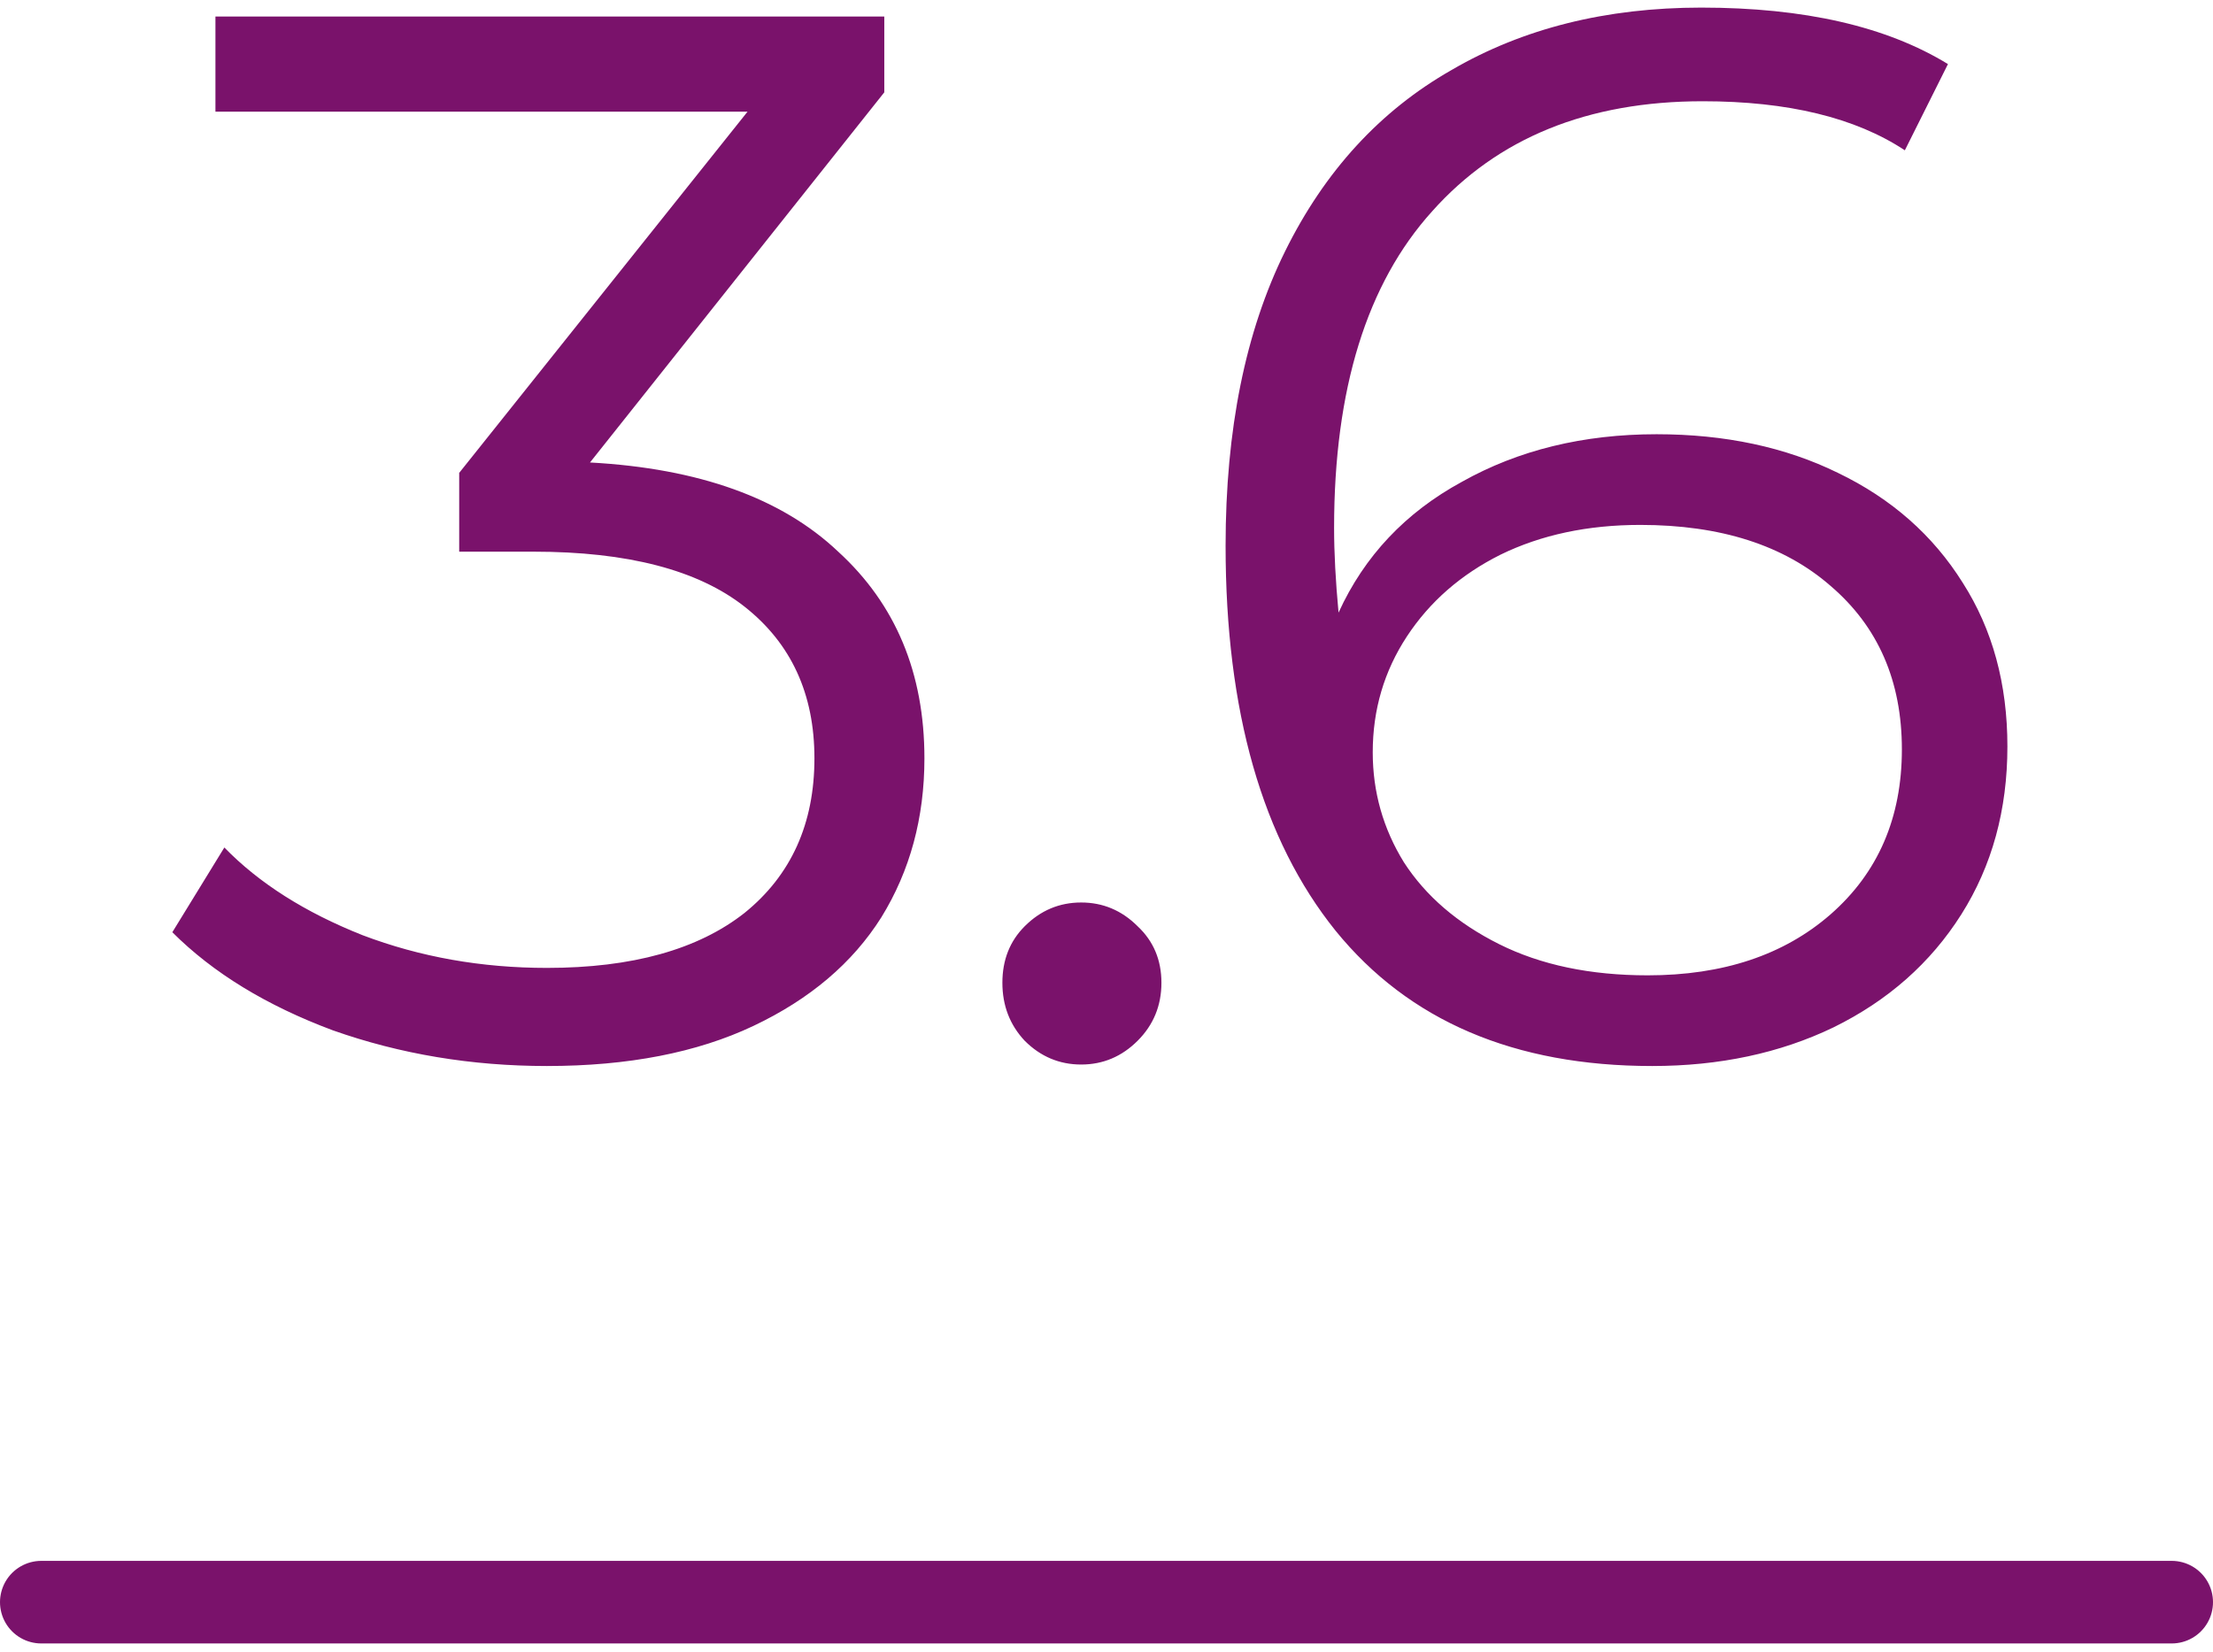
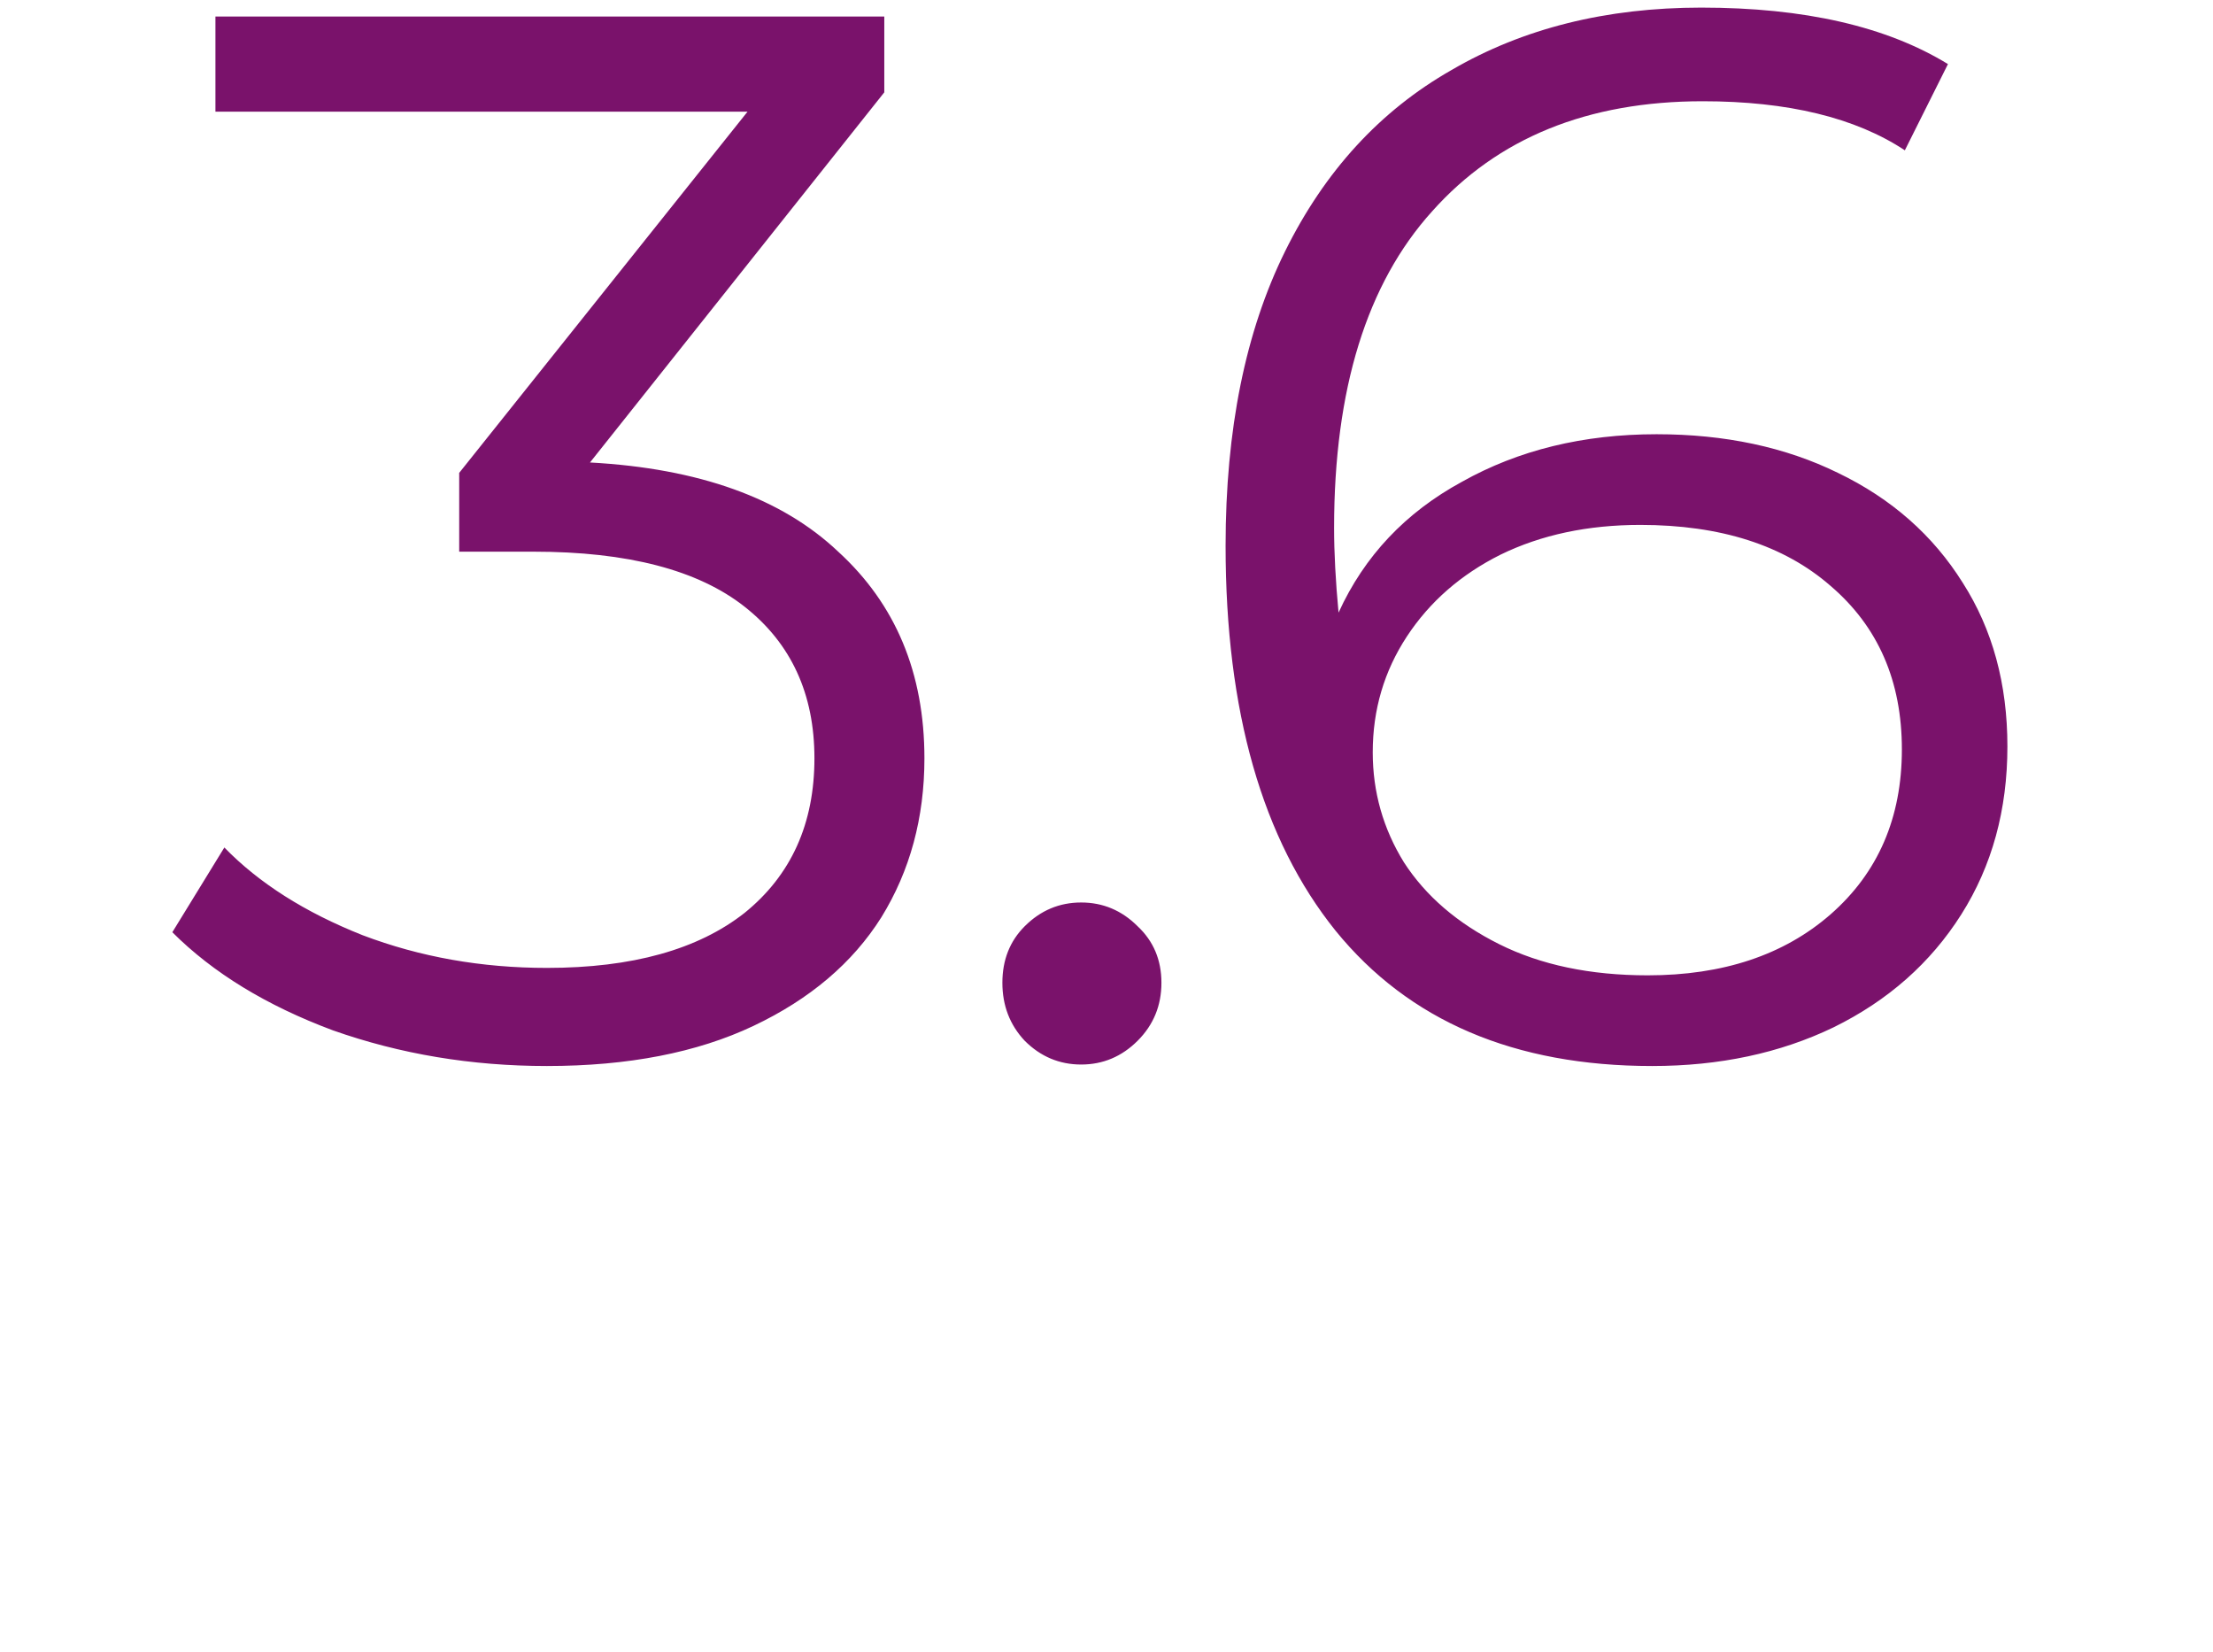
<svg xmlns="http://www.w3.org/2000/svg" width="134" height="100" viewBox="0 0 134 100" fill="none">
  <path d="M35.725 28C42.325 28.36 47.335 30.16 50.755 33.4C54.235 36.58 55.975 40.75 55.975 45.91C55.975 49.51 55.105 52.72 53.365 55.54C51.625 58.3 49.045 60.49 45.625 62.11C42.205 63.73 38.035 64.54 33.115 64.54C28.555 64.54 24.235 63.82 20.155 62.38C16.135 60.88 12.895 58.9 10.435 56.44L13.585 51.31C15.685 53.47 18.475 55.24 21.955 56.62C25.435 57.94 29.155 58.6 33.115 58.6C38.275 58.6 42.265 57.49 45.085 55.27C47.905 52.99 49.315 49.87 49.315 45.91C49.315 42.01 47.905 38.95 45.085 36.73C42.265 34.51 38.005 33.4 32.305 33.4H27.805V28.63L45.265 6.76H13.045V1H53.545V5.59L35.725 28ZM65.466 64.45C64.146 64.45 63.006 63.97 62.046 63.01C61.146 62.05 60.696 60.88 60.696 59.5C60.696 58.12 61.146 56.98 62.046 56.08C63.006 55.12 64.146 54.64 65.466 54.64C66.786 54.64 67.926 55.12 68.886 56.08C69.846 56.98 70.326 58.12 70.326 59.5C70.326 60.88 69.846 62.05 68.886 63.01C67.926 63.97 66.786 64.45 65.466 64.45ZM100.311 26.29C104.451 26.29 108.111 27.07 111.291 28.63C114.531 30.19 117.051 32.41 118.851 35.29C120.651 38.11 121.551 41.41 121.551 45.19C121.551 49.03 120.621 52.42 118.761 55.36C116.901 58.3 114.321 60.58 111.021 62.2C107.781 63.76 104.121 64.54 100.041 64.54C91.701 64.54 85.311 61.81 80.871 56.35C76.431 50.83 74.211 43.06 74.211 33.04C74.211 26.02 75.411 20.08 77.811 15.22C80.211 10.36 83.571 6.7 87.891 4.24C92.211 1.72 97.251 0.46 103.011 0.46C109.251 0.46 114.231 1.6 117.951 3.88L115.341 9.1C112.341 7.12 108.261 6.13 103.101 6.13C96.141 6.13 90.681 8.35 86.721 12.79C82.761 17.17 80.781 23.56 80.781 31.96C80.781 33.46 80.871 35.17 81.051 37.09C82.611 33.67 85.101 31.03 88.521 29.17C91.941 27.25 95.871 26.29 100.311 26.29ZM99.771 59.05C104.331 59.05 108.021 57.82 110.841 55.36C113.721 52.84 115.161 49.51 115.161 45.37C115.161 41.23 113.721 37.93 110.841 35.47C108.021 33.01 104.181 31.78 99.321 31.78C96.141 31.78 93.321 32.38 90.861 33.58C88.461 34.78 86.571 36.43 85.191 38.53C83.811 40.63 83.121 42.97 83.121 45.55C83.121 47.95 83.751 50.17 85.011 52.21C86.331 54.25 88.251 55.9 90.771 57.16C93.291 58.42 96.291 59.05 99.771 59.05Z" fill="#7A126B" />
-   <path d="M2.5 97H131.5" stroke="#7A126B" stroke-width="5" stroke-linecap="round" />
</svg>